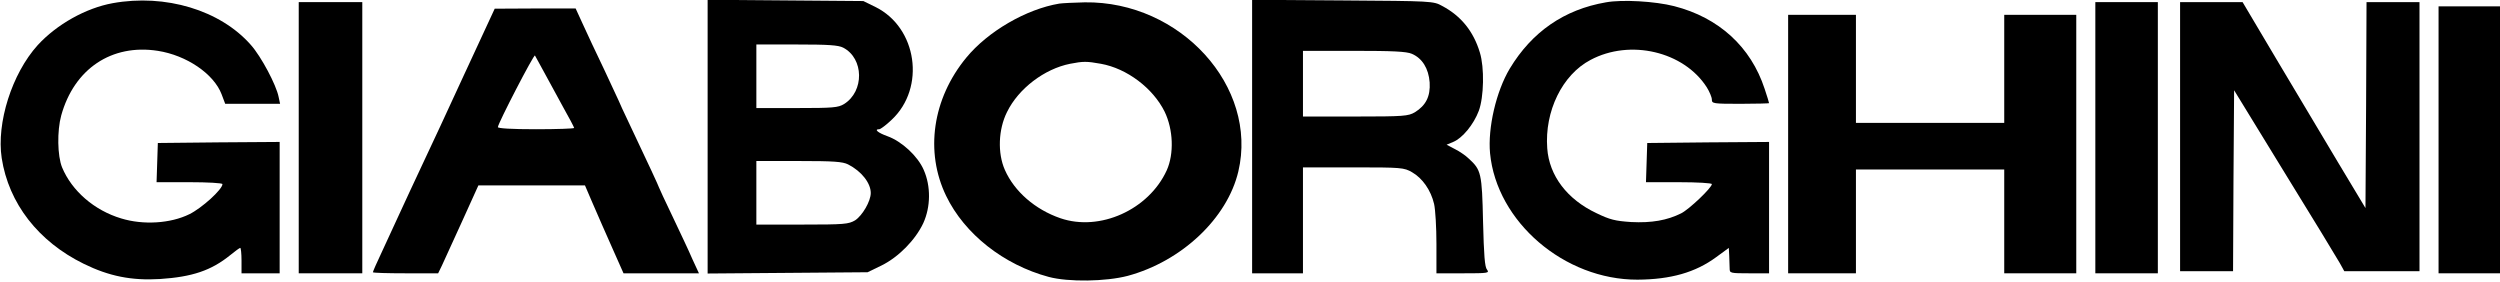
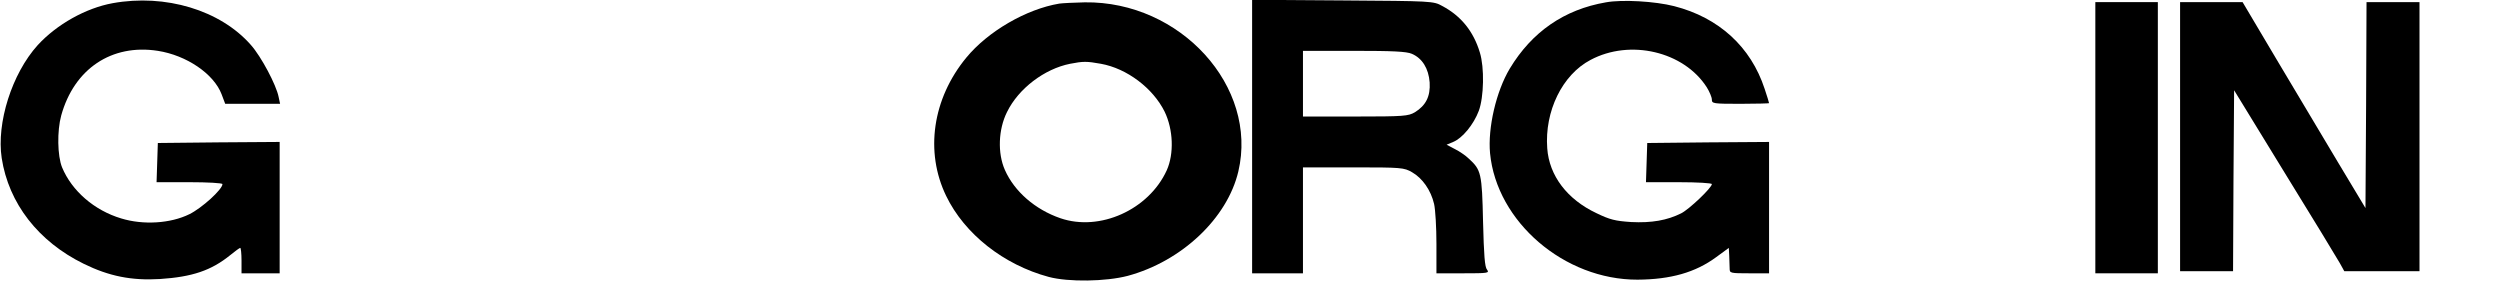
<svg xmlns="http://www.w3.org/2000/svg" preserveAspectRatio="xMidYMid meet" viewBox="0 0 1180 133" height="133pt" width="1180pt" version="1.0">
  <g stroke="none" fill="#000000" transform="translate(0,133) scale(0.1,-0.1)">
    <path d="M532 1315 c-127 -23 -264 -100 -354 -198 -122 -135 -195 -367 -170 -533 33 -214 173 -394 387 -499 120 -59 226 -80 360 -72 152 10 242 40 332 113 23 19 44 34 47 34 3 0 6 -27 6 -60 l0 -60 90 0 90 0 0 310 0 310 -287 -2 -288 -3 -3 -93 -3 -92 156 0 c85 0 155 -4 155 -9 0 -25 -97 -113 -156 -142 -89 -44 -218 -52 -322 -20 -127 38 -233 130 -279 241 -22 54 -24 172 -4 245 61 220 238 339 456 305 135 -21 264 -108 301 -205 l17 -45 129 0 130 0 -7 33 c-11 56 -82 190 -131 245 -144 164 -403 242 -652 197z" />
-     <path d="M3340 685 l0 -646 378 3 377 3 66 32 c81 40 160 121 197 200 35 77 36 174 2 251 -28 65 -104 135 -171 159 -45 16 -65 33 -39 33 6 0 33 20 59 45 161 151 120 435 -77 532 l-57 28 -367 3 -368 3 0 -646z m640 420 c98 -51 100 -206 4 -266 -28 -17 -51 -19 -223 -19 l-191 0 0 150 0 150 190 0 c149 0 197 -3 220 -15z m23 -551 c63 -32 107 -88 107 -135 0 -39 -40 -107 -74 -129 -31 -18 -49 -20 -250 -20 l-216 0 0 150 0 150 200 0 c165 0 207 -3 233 -16z" />
    <path d="M5910 685 l0 -645 120 0 120 0 0 250 0 250 238 0 c227 0 239 -1 277 -23 49 -28 89 -85 104 -150 6 -26 11 -111 11 -188 l0 -139 126 0 c116 0 125 1 113 17 -11 12 -15 69 -19 227 -5 229 -9 244 -67 297 -15 15 -45 35 -67 46 l-38 20 31 13 c44 18 97 83 121 147 24 65 27 204 5 275 -30 100 -89 173 -178 220 -41 23 -48 23 -469 26 l-428 3 0 -646z m754 391 c49 -21 79 -69 84 -135 4 -66 -18 -109 -70 -141 -31 -18 -51 -20 -280 -20 l-248 0 0 155 0 155 240 0 c183 0 249 -3 274 -14z" />
    <path d="M7580 1319 c-197 -34 -349 -139 -454 -313 -64 -107 -104 -279 -93 -399 31 -324 351 -598 696 -597 157 1 273 34 371 106 l60 44 2 -38 c1 -20 2 -47 2 -60 0 -21 3 -22 93 -22 l93 0 0 310 0 310 -287 -2 -288 -3 -3 -93 -3 -92 156 0 c85 0 155 -4 155 -9 0 -17 -107 -119 -145 -138 -66 -33 -140 -46 -236 -41 -75 5 -100 11 -164 42 -138 65 -223 177 -232 306 -13 175 71 347 204 417 187 100 441 40 549 -129 13 -21 24 -47 24 -58 0 -19 6 -20 135 -20 74 0 135 2 135 3 0 2 -9 33 -21 68 -65 198 -216 336 -427 390 -90 23 -245 32 -322 18z" />
-     <path d="M1410 680 l0 -640 150 0 150 0 0 640 0 640 -150 0 -150 0 0 -640z" />
    <path d="M5000 1313 c-156 -26 -337 -131 -439 -255 -160 -194 -196 -445 -95 -653 87 -180 272 -325 484 -382 94 -25 270 -22 373 5 255 69 470 272 522 493 94 400 -273 804 -725 798 -52 -1 -106 -4 -120 -6z m196 -284 c123 -22 246 -115 301 -226 41 -85 45 -199 10 -277 -85 -186 -316 -290 -502 -226 -119 41 -217 126 -262 228 -35 79 -31 191 10 273 54 111 177 204 298 228 62 12 78 12 145 0z" />
    <path d="M9890 680 l0 -640 148 0 147 0 0 640 0 640 -147 0 -148 0 0 -640z" />
    <path d="M10290 685 l0 -635 125 0 125 0 2 427 3 427 239 -390 c132 -214 249 -406 260 -426 l21 -38 178 0 177 0 0 635 0 635 -125 0 -125 0 -2 -486 -3 -486 -131 218 c-72 121 -202 339 -290 486 l-159 268 -147 0 -148 0 0 -635z" />
-     <path d="M11510 670 l0 -630 145 0 145 0 0 630 0 630 -145 0 -145 0 0 -630z" />
-     <path d="M2195 987 c-76 -166 -168 -363 -203 -437 -35 -74 -83 -178 -107 -230 -24 -52 -62 -134 -84 -182 -23 -48 -41 -90 -41 -93 0 -3 69 -5 154 -5 l154 0 18 37 c10 21 53 115 95 208 l77 170 252 0 251 0 30 -70 c46 -106 53 -122 104 -237 l48 -108 178 0 178 0 -31 67 c-16 38 -59 128 -94 202 -35 73 -64 135 -64 137 0 3 -49 109 -134 288 -31 65 -56 119 -56 121 0 1 -31 67 -68 146 -38 79 -84 177 -102 217 l-33 72 -191 0 -191 -1 -140 -302z m370 8 c21 -38 62 -114 91 -167 30 -53 54 -99 54 -102 0 -3 -81 -6 -180 -6 -117 0 -180 4 -180 10 0 17 170 345 175 338 1 -2 19 -34 40 -73z" />
-     <path d="M8440 650 l0 -610 160 0 160 0 0 245 0 245 350 0 350 0 0 -245 0 -245 170 0 170 0 0 610 0 610 -170 0 -170 0 0 -255 0 -255 -350 0 -350 0 0 255 0 255 -160 0 -160 0 0 -610z" />
  </g>
</svg>